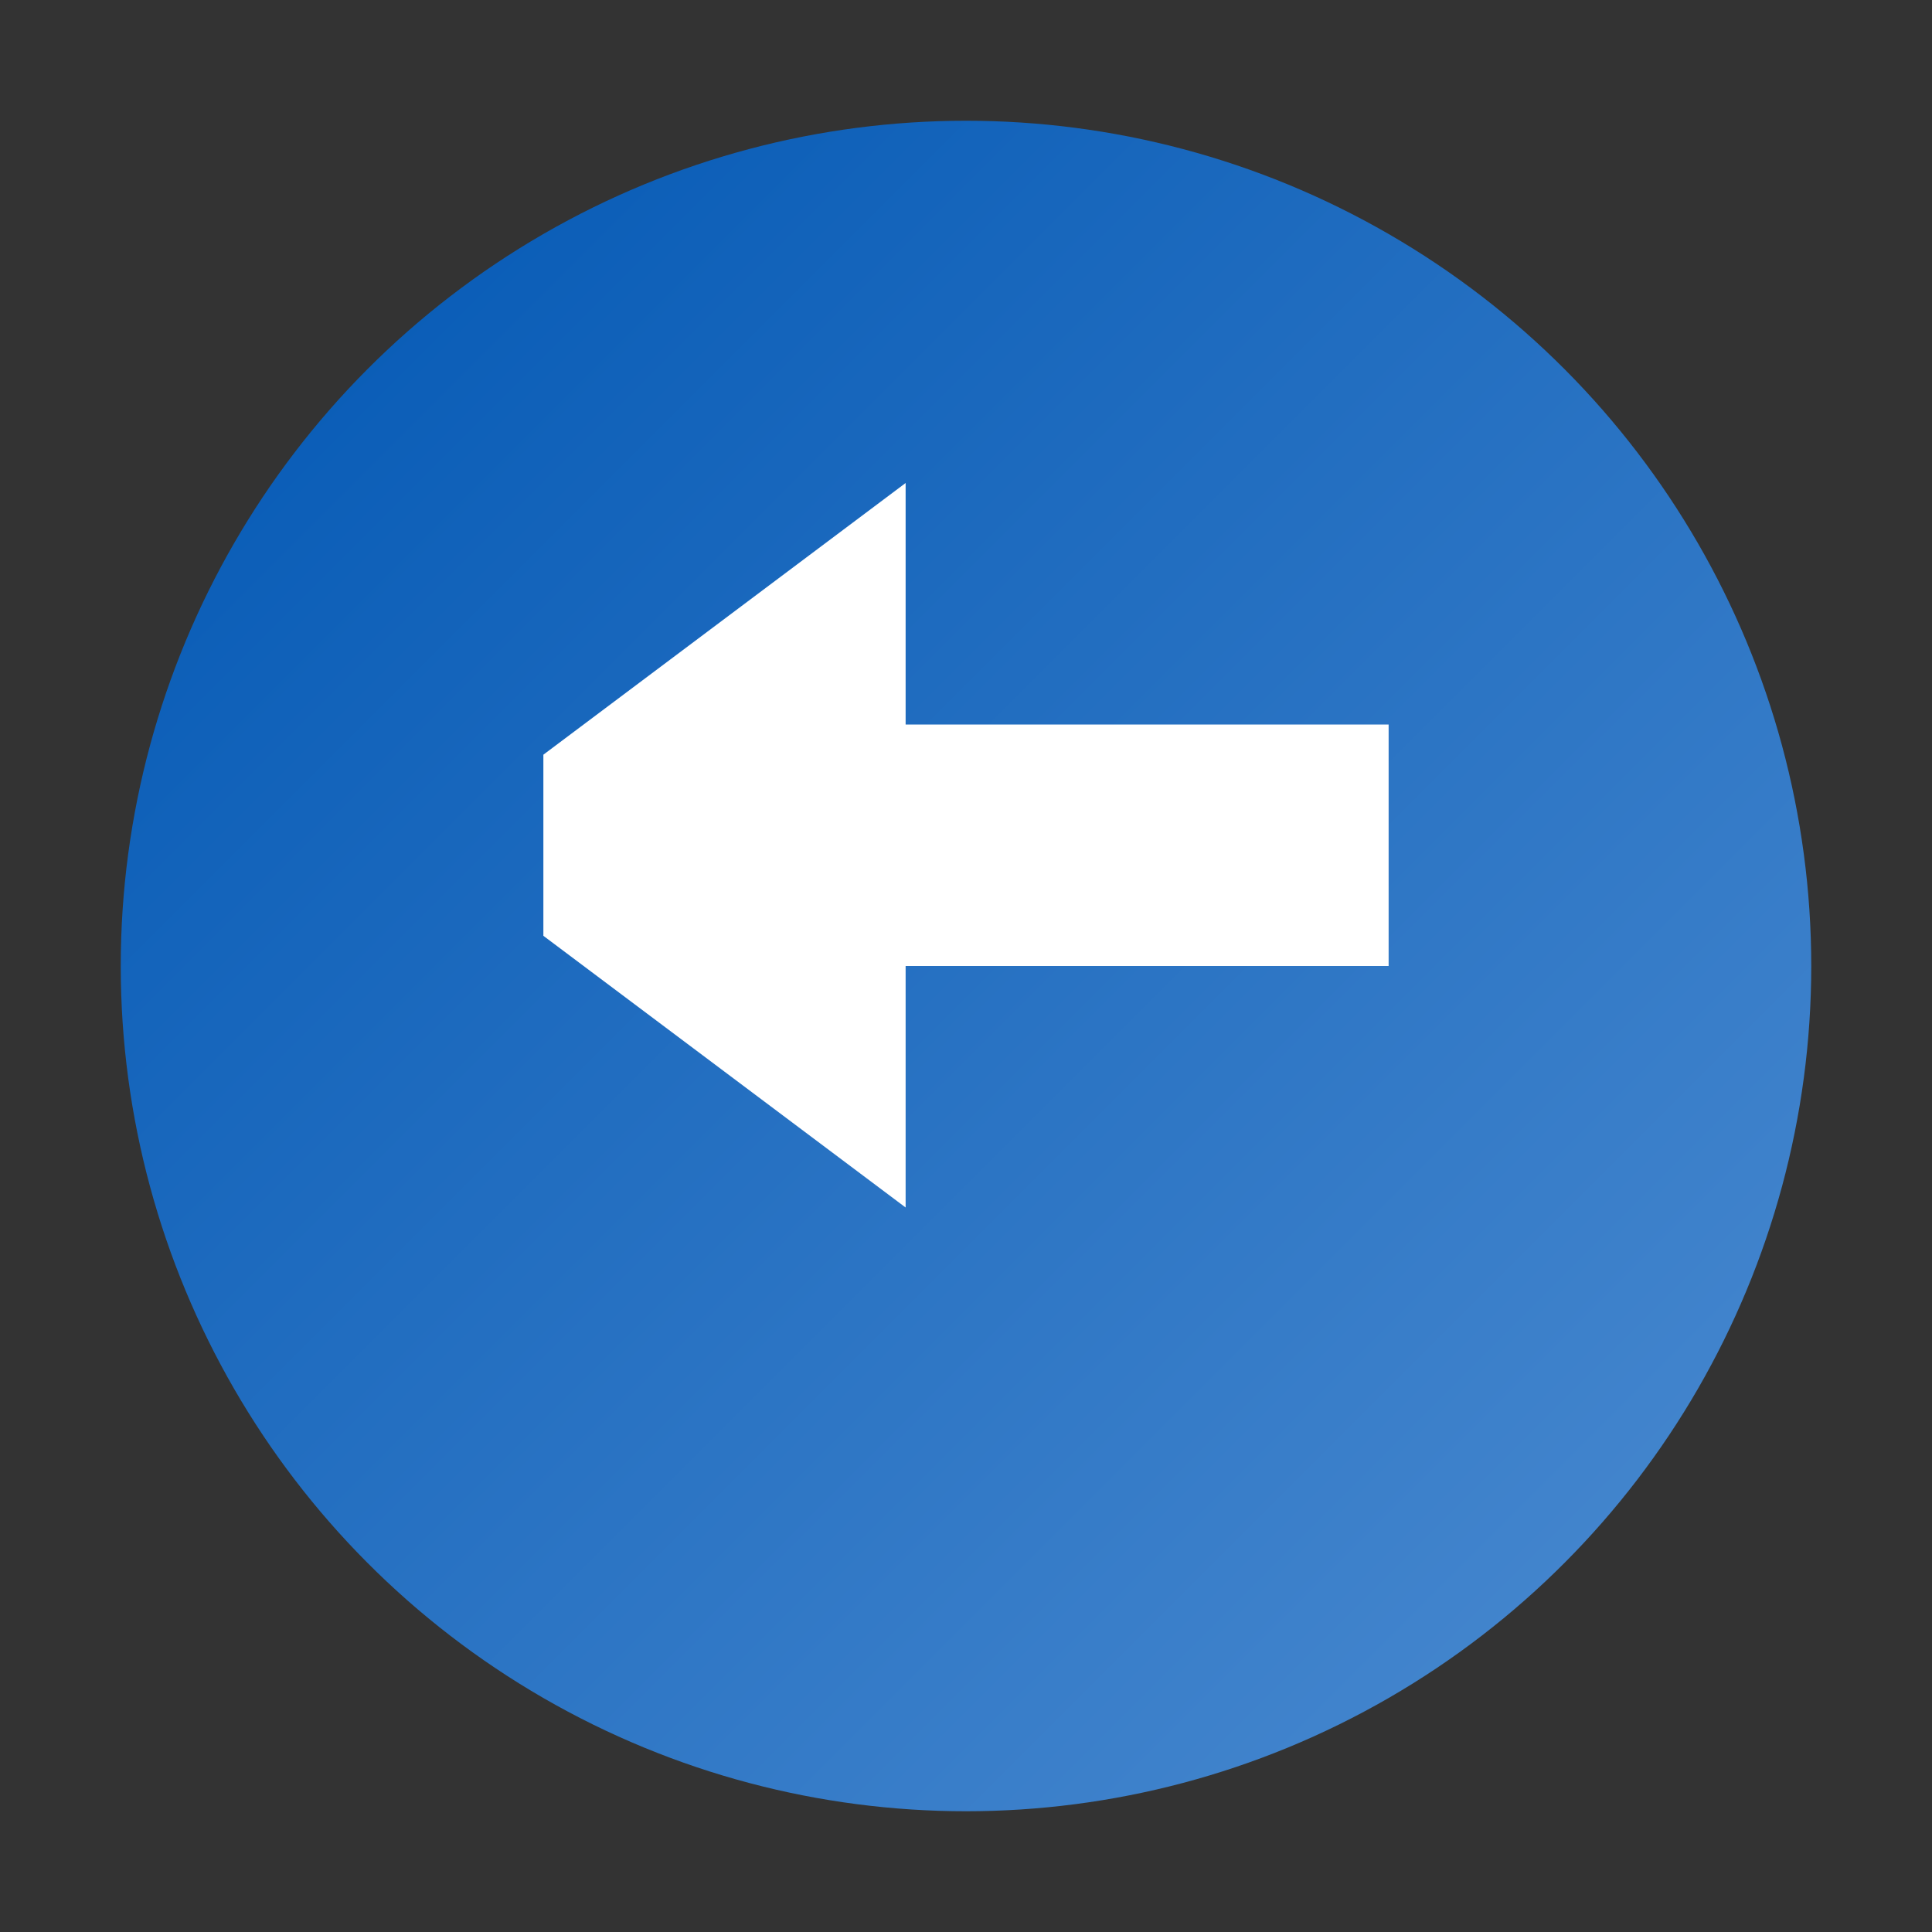
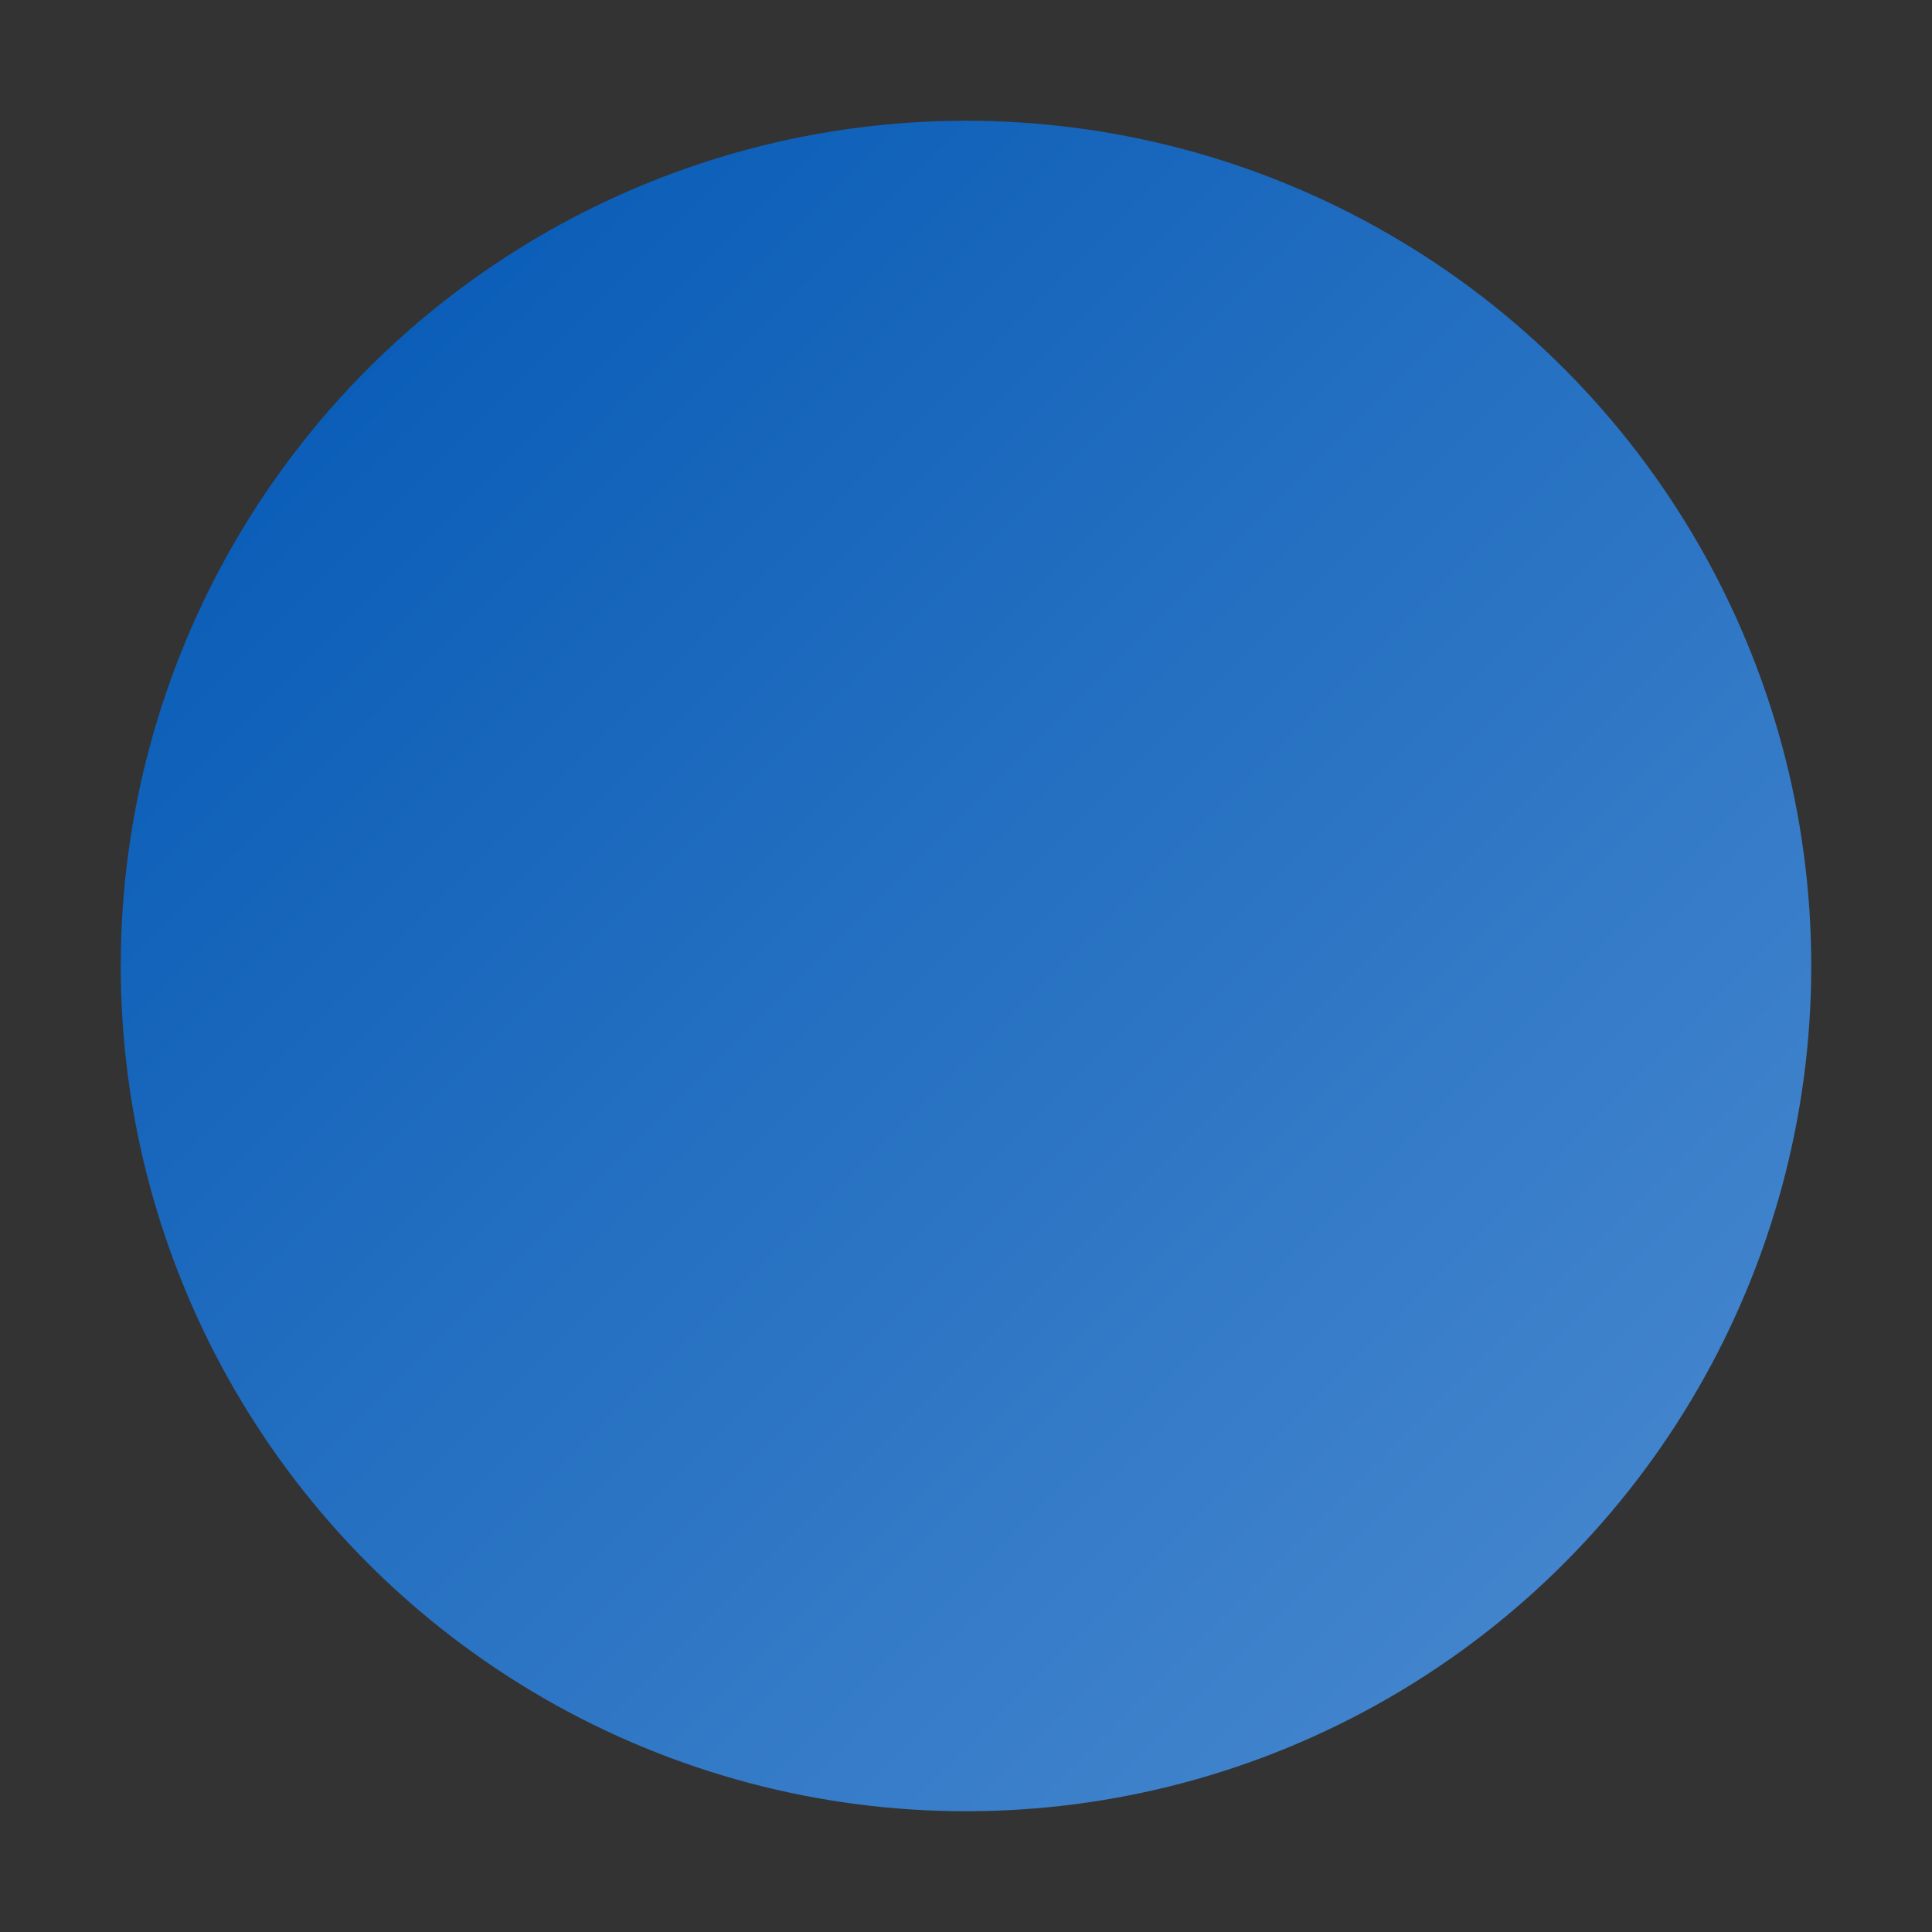
<svg xmlns="http://www.w3.org/2000/svg" viewBox="0 0 32 32" width="32" height="32">
  <rect x="0" y="0" width="32" height="32" fill="#333333" stroke="none" />
  <defs>
    <linearGradient id="gradient" x1="0%" y1="0%" x2="100%" y2="100%">
      <stop offset="0%" stop-color="#0056b3" />
      <stop offset="100%" stop-color="#4d8cd1" />
    </linearGradient>
  </defs>
  <circle cx="16" cy="16" r="14" fill="url(#gradient)" />
-   <path d="M9 12.5L15 8V12H23V16H15V20L9 15.5V12.5Z" fill="white" />
</svg>